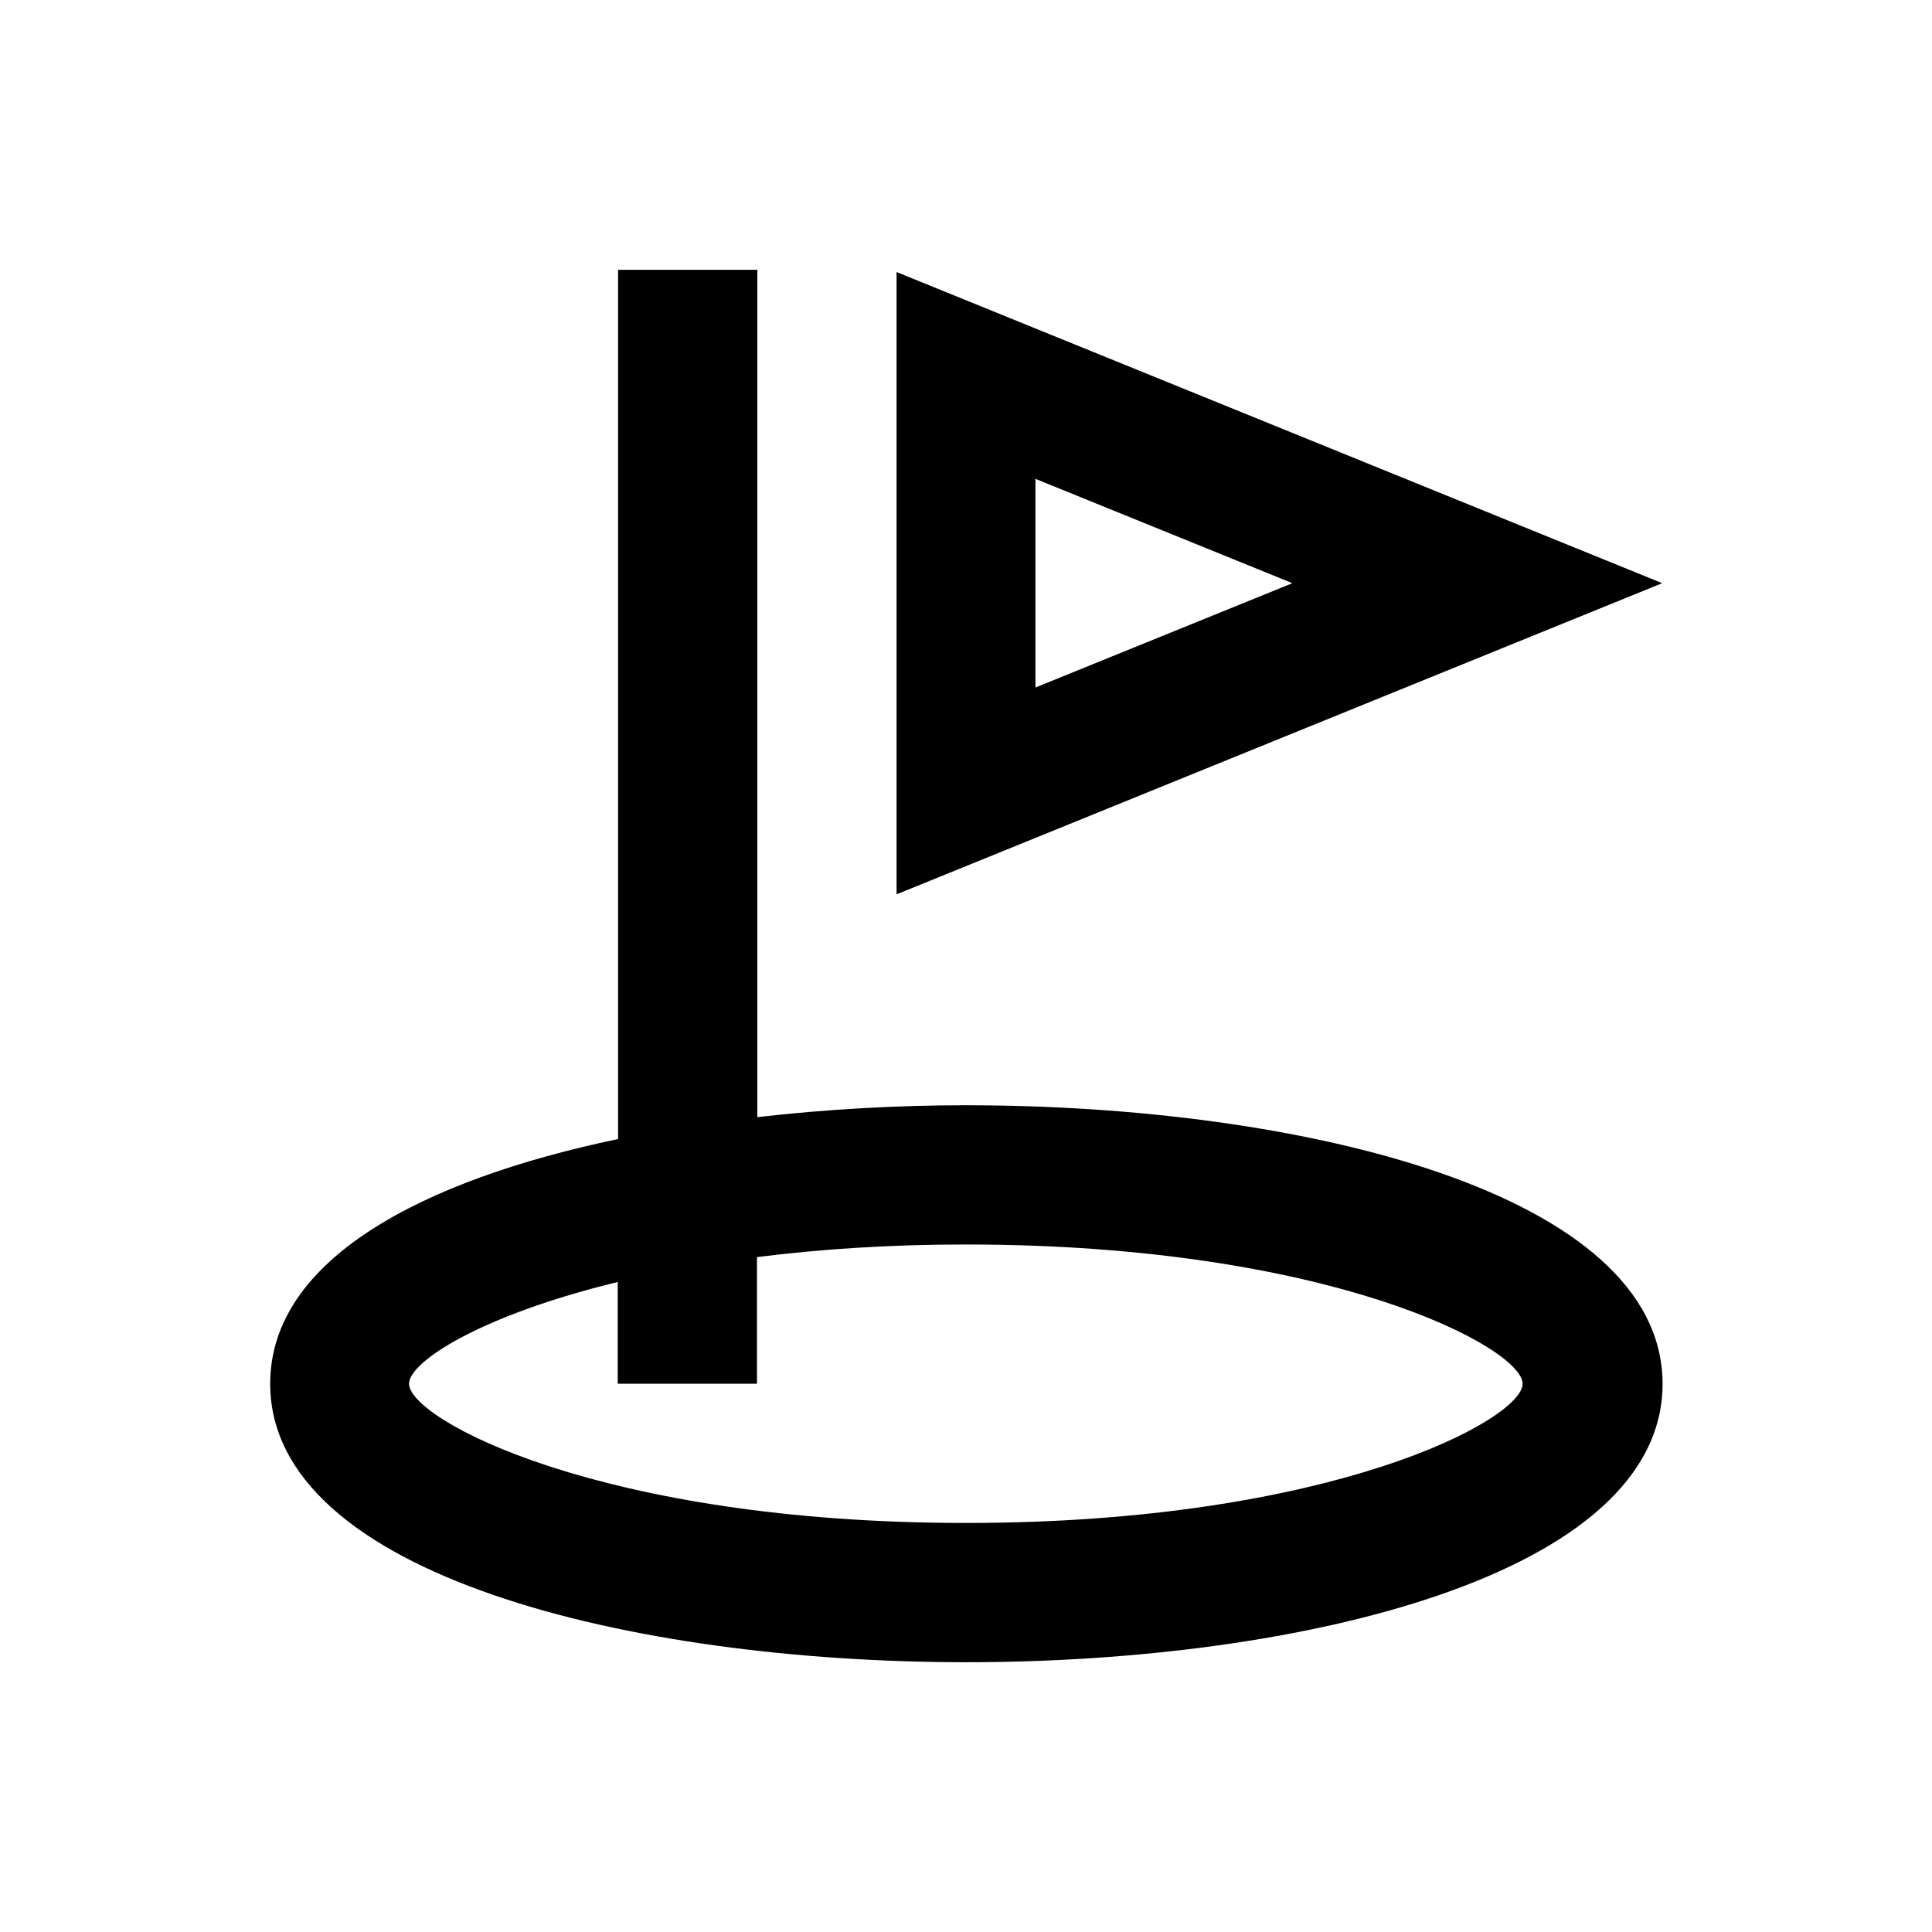
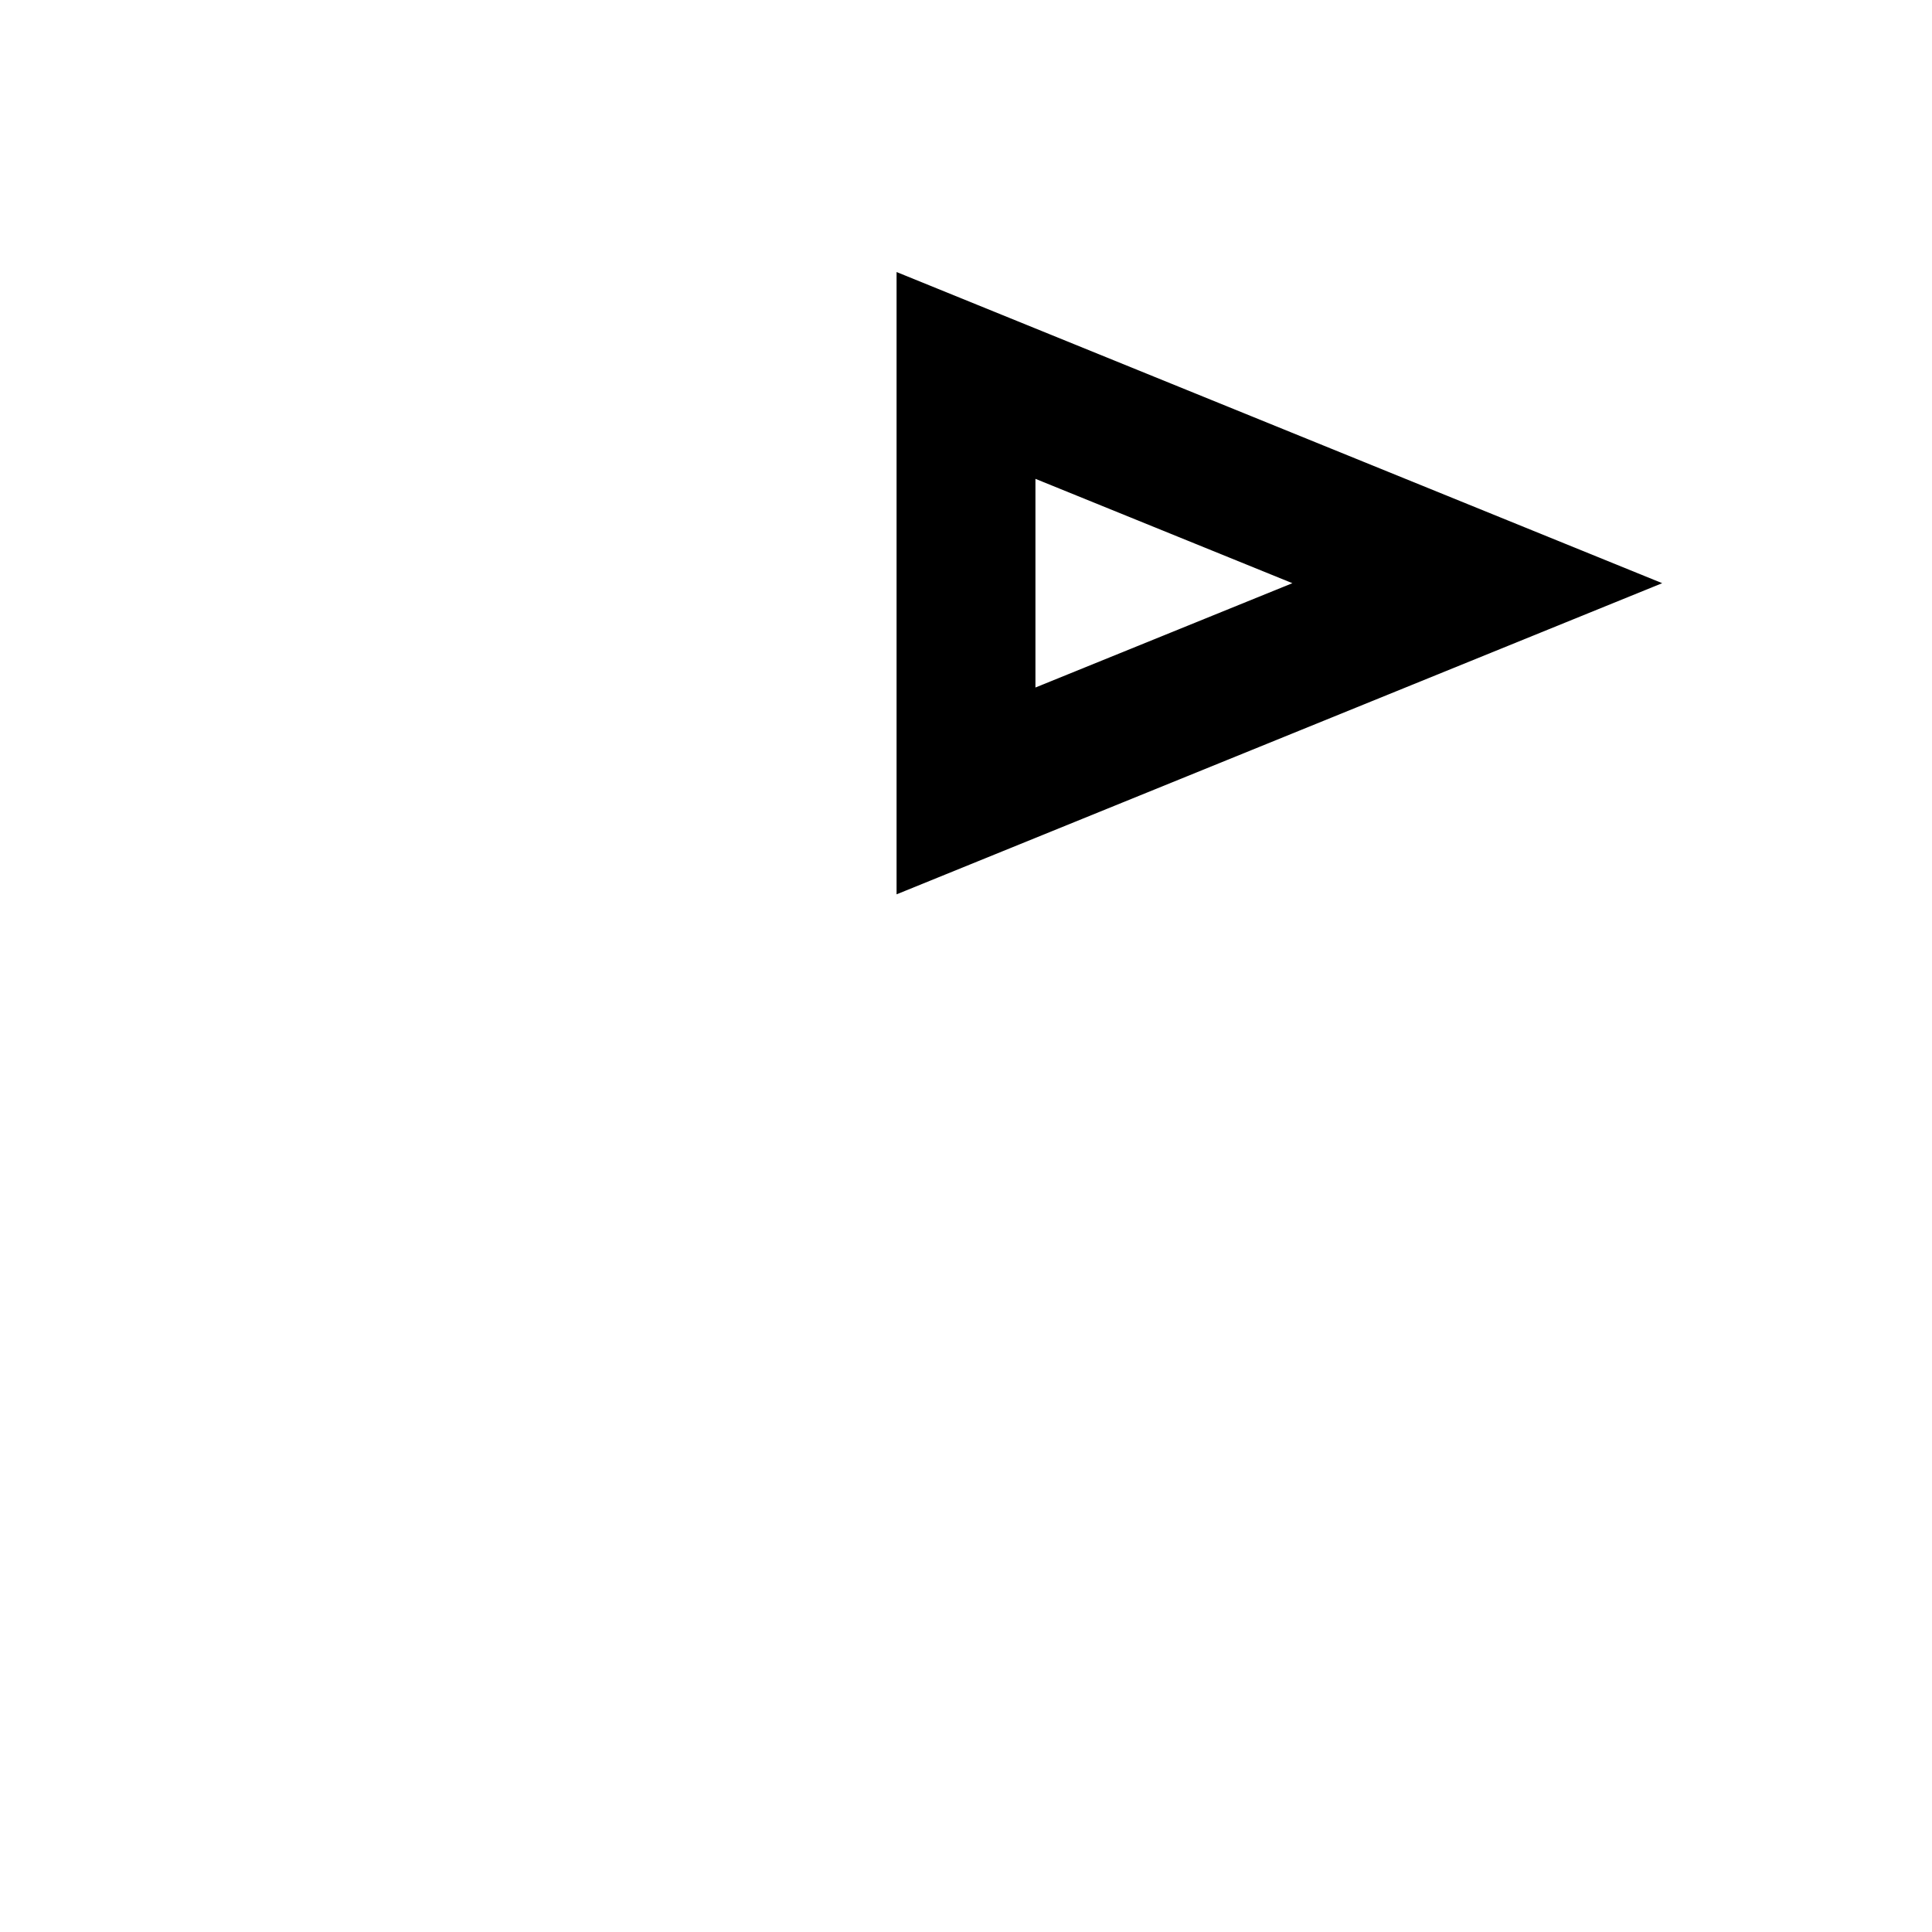
<svg xmlns="http://www.w3.org/2000/svg" fill="#000000" width="800px" height="800px" version="1.1" viewBox="144 144 512 512">
  <g>
-     <path d="m400 436.9c-18.5 0-37.195 1.082-55.301 3.148v-224.55h-36.898v230.36c-52.25 10.922-92.199 32.078-92.199 64.848 0 50.676 95.645 73.801 184.5 73.801 88.855 0 184.5-23.125 184.5-73.801-0.102-50.676-95.746-73.801-184.6-73.801zm0 110.7c-96.824 0-147.6-27.453-147.6-36.898 0-5.805 18.895-18.105 55.301-26.961v26.961h36.898v-33.555c16.336-2.066 34.734-3.344 55.301-3.344 96.824 0 147.6 27.453 147.6 36.898 0.098 9.445-50.676 36.898-147.5 36.898z" />
    <path d="m381.6 216.09v164.92l202.9-82.461zm36.801 54.809 68.094 27.652-68.094 27.648z" />
  </g>
</svg>